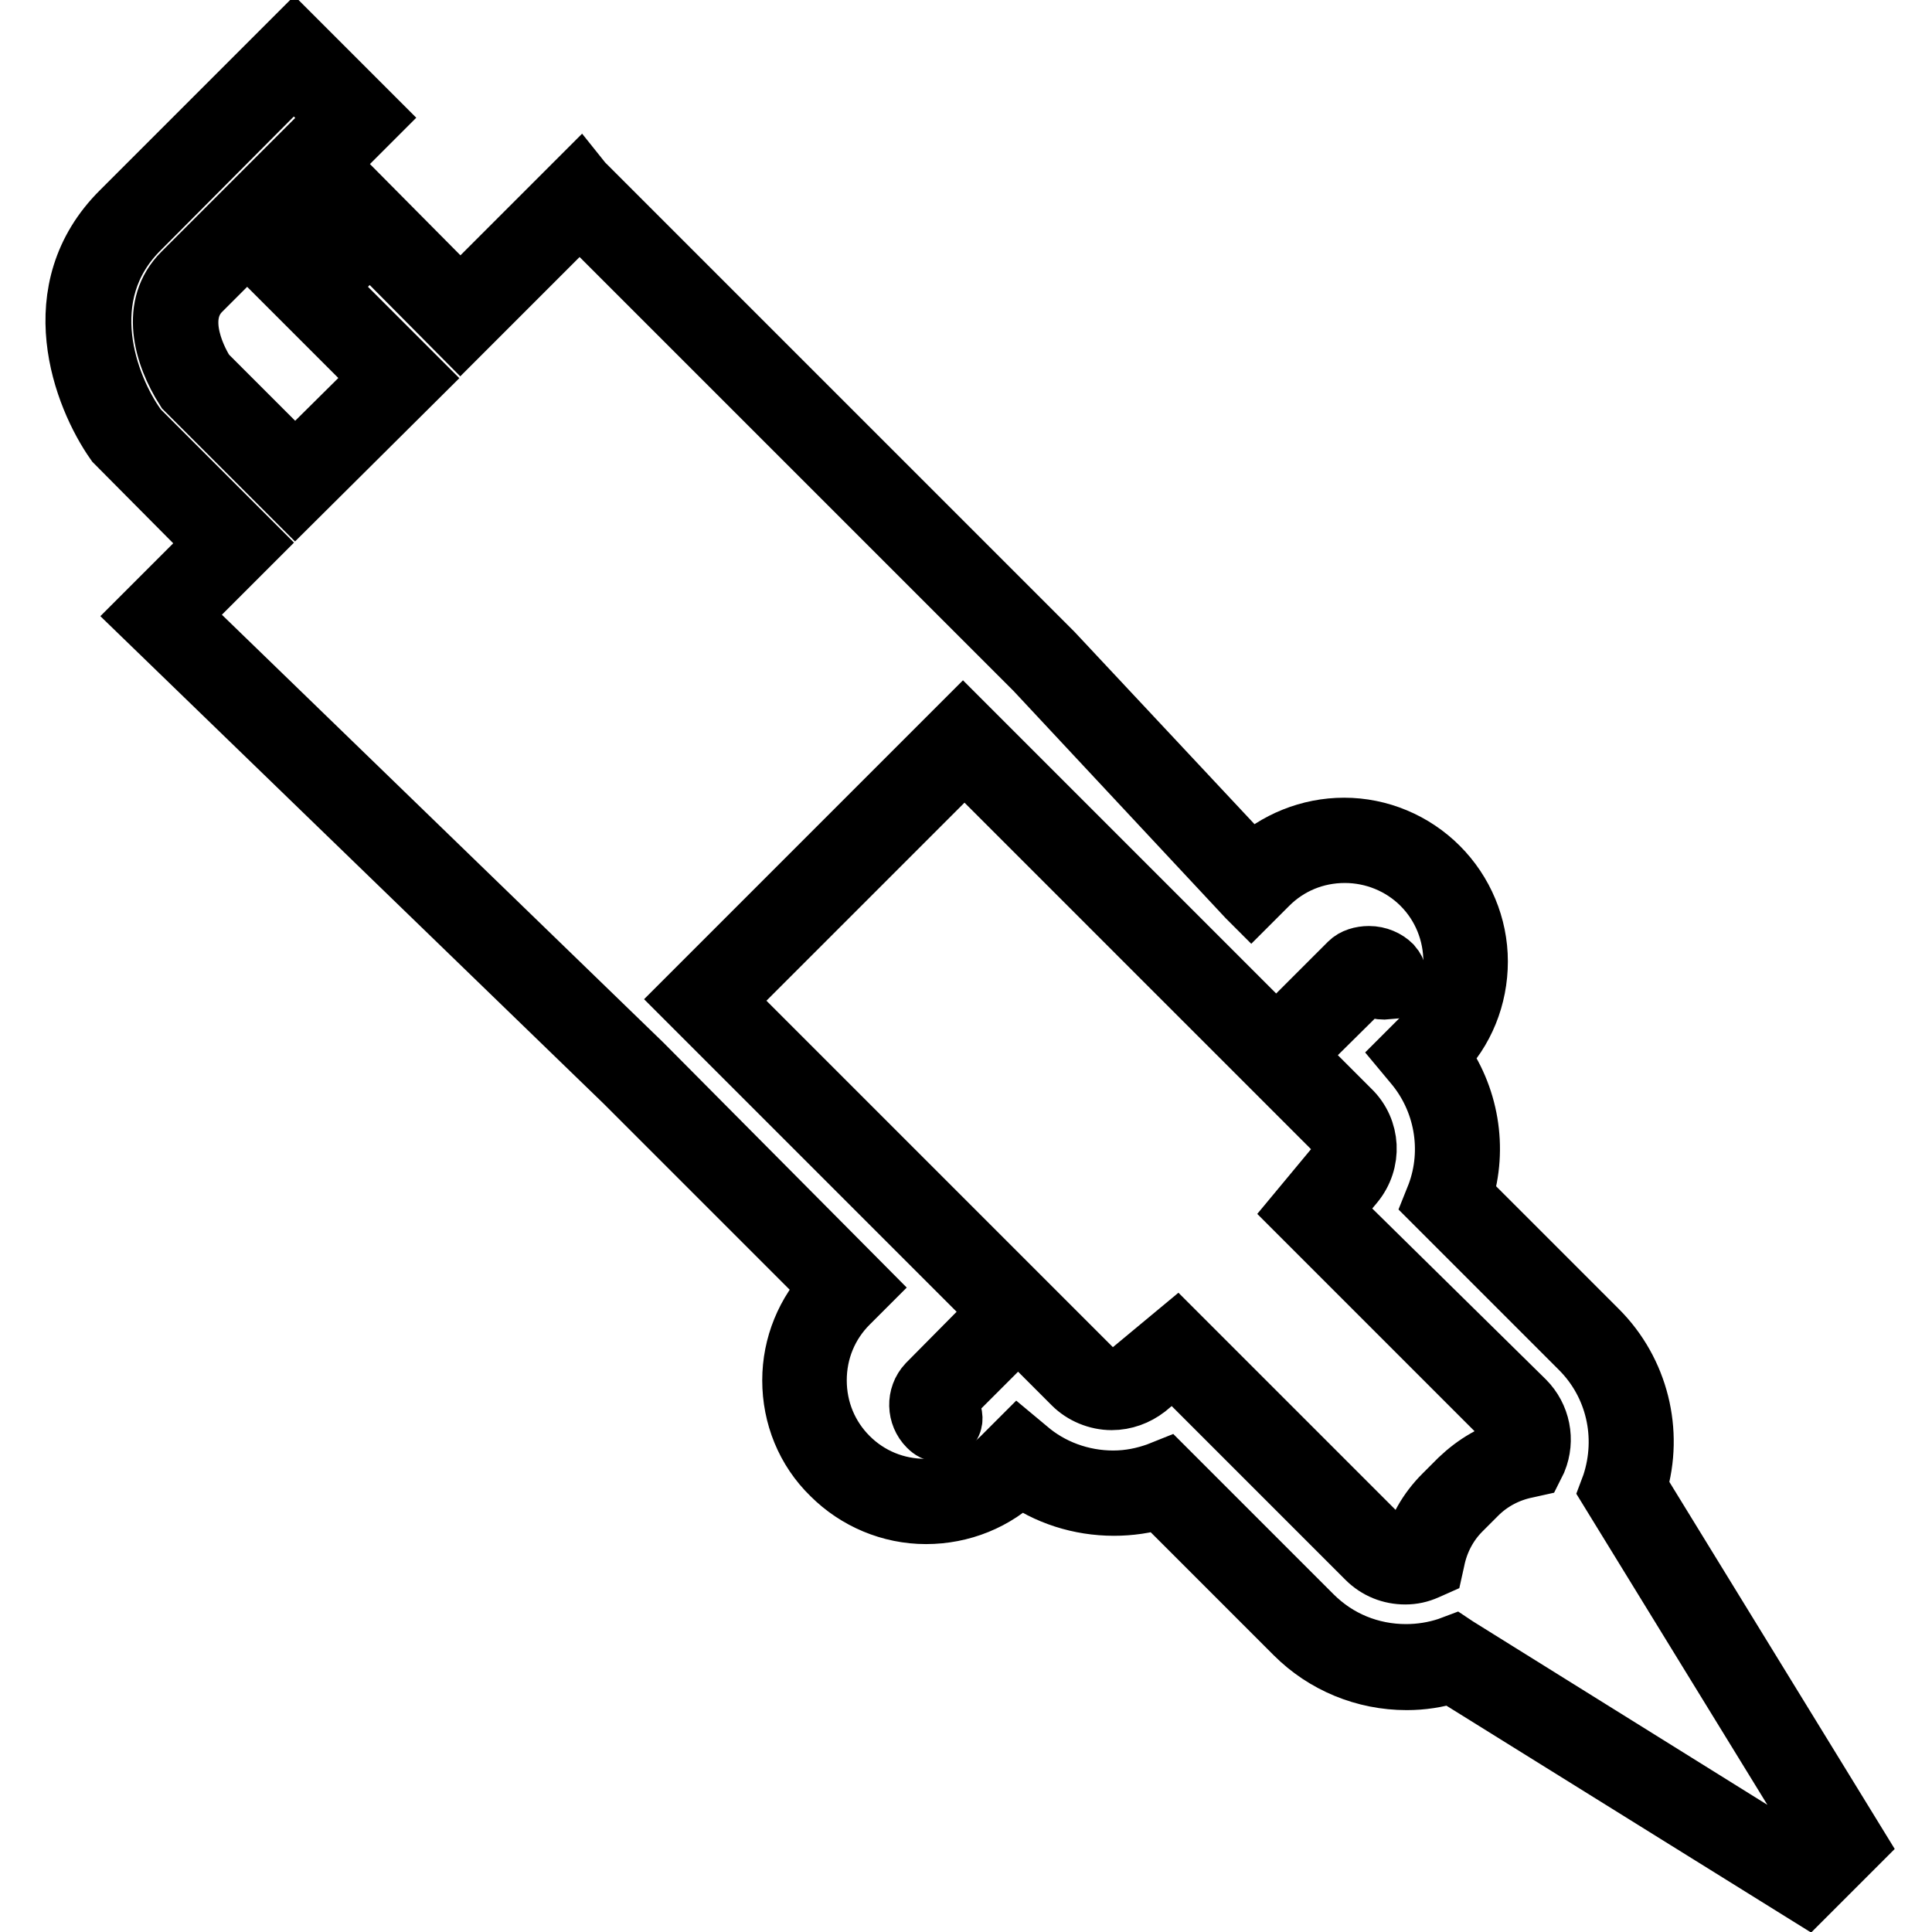
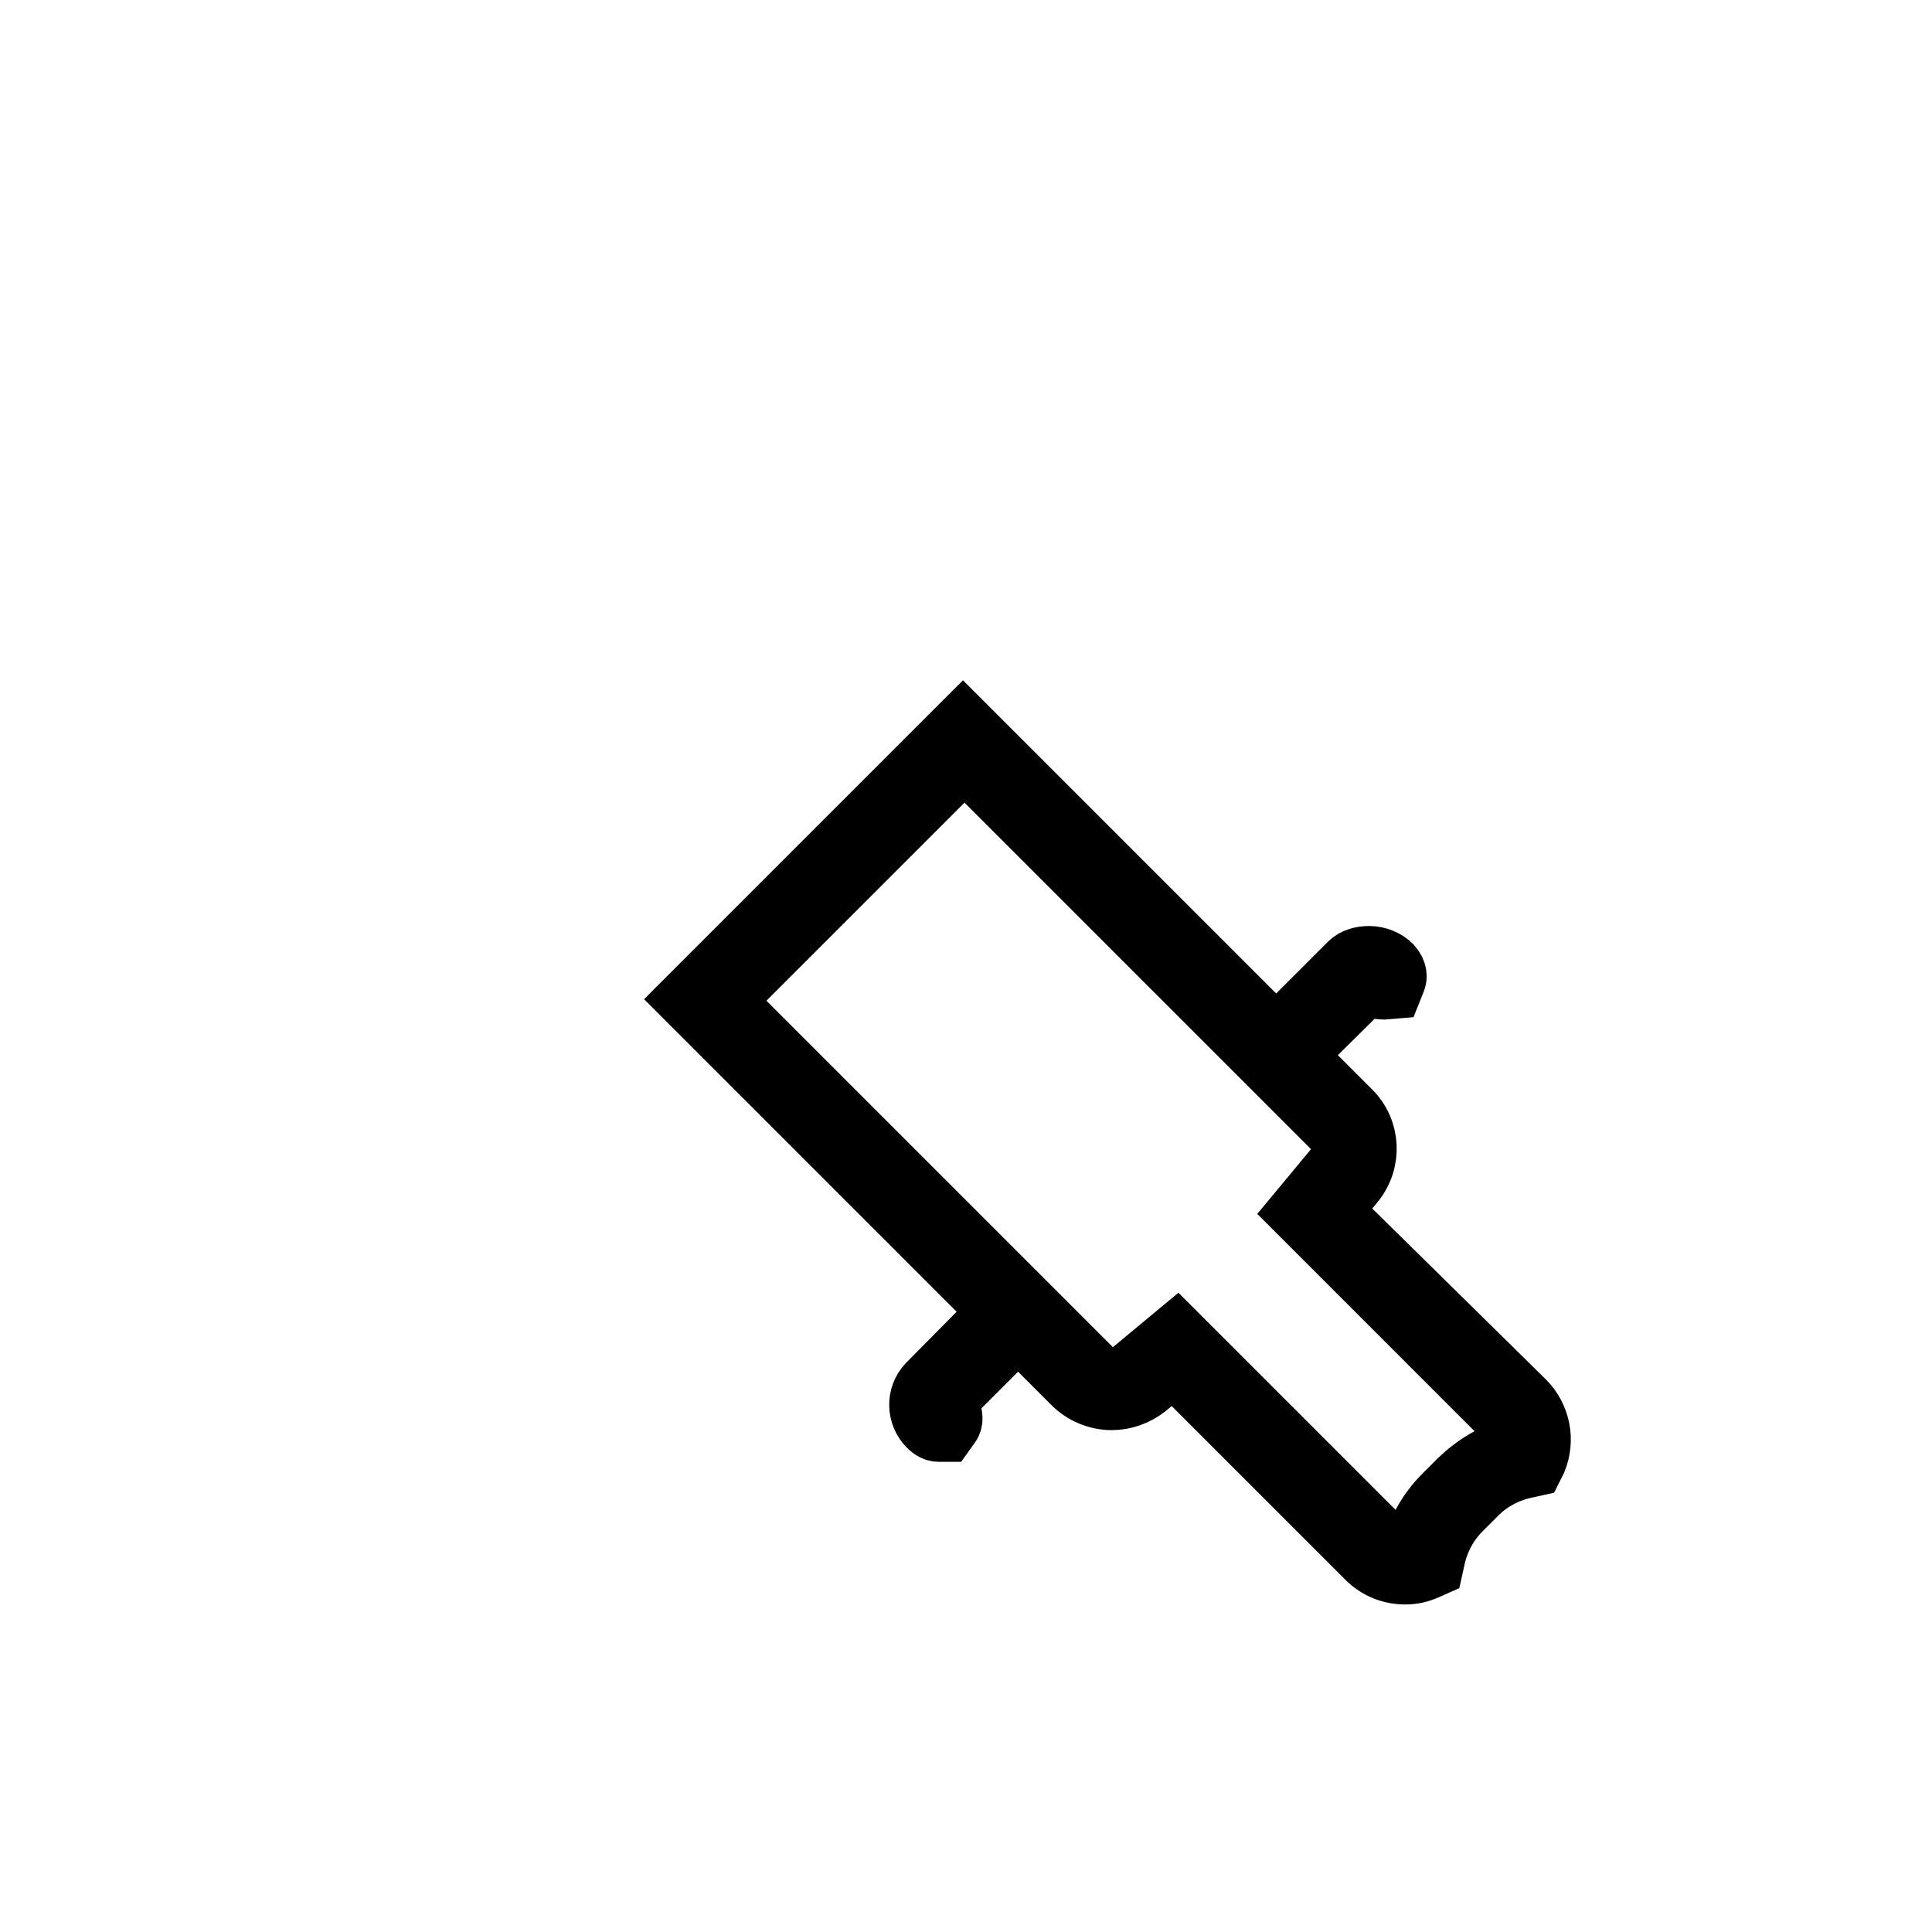
<svg xmlns="http://www.w3.org/2000/svg" version="1.1" x="0px" y="0px" viewBox="0 0 256 256" enable-background="new 0 0 256 256" xml:space="preserve">
  <g>
    <g>
      <g>
        <g>
-           <path stroke-width="8" fill-opacity="0" stroke="#000000" d="M216.9,197c2.2-7.3,0.2-15.3-5.2-20.7l-17.9-17.9c2-6.3,0.8-13.2-3.1-18.5c3.3-3.3,5.1-7.8,5.1-12.5c0-4.7-1.9-9.2-5.2-12.5c-3.3-3.3-7.8-5.2-12.5-5.2c-4.6,0-9,1.8-12.3,4.9l-26.3-28.1L77.2,24.2l-0.4-0.5L61,39.5L49,27.4L38.4,38l12.1,12.1L39.1,61.4L27.2,49.5c-0.8-1.2-4.3-7.3-0.6-11l22.9-22.9L39,5.1L16.1,28c-10.5,10.4-5.1,24.5-0.8,30.6L28.6,72l-9.6,9.6l63.8,61.8l27.2,27.2c-3.2,3.3-5,7.7-5,12.3c0,4.7,1.8,9.2,5.2,12.5c3.3,3.3,7.8,5.2,12.5,5.2c4.7,0,9.2-1.8,12.5-5.1c3.5,2.6,7.9,4,12.4,4c2.1,0,4.2-0.3,6.1-0.9l17.9,17.9c3.9,3.9,9.2,6.1,14.8,6.1c2,0,4-0.3,5.9-0.9l47.1,29.3l6.6-6.6L216.9,197z M193,218.2l-0.3-0.2l-0.8,0.3c-1.8,0.6-3.7,0.9-5.6,0.9c-4.7,0-9.1-1.8-12.4-5.1l-19.4-19.4l-1,0.4c-1.9,0.7-3.9,1.1-6,1.1c-4.2,0-8.3-1.5-11.4-4.2l-1.2-1l-2.1,2.1c-2.7,2.7-6.3,4.2-10.2,4.2c-3.9,0-7.5-1.5-10.2-4.2c-2.7-2.7-4.2-6.3-4.2-10.2s1.5-7.5,4.2-10.2l2.1-2.1L85.1,141L23.7,81.5l9.6-9.6l-15-15l-0.3-0.4c-3.7-5.2-8.4-17.4,0.5-26.2L38.9,9.8l5.9,5.8L24.2,36.2c-4.3,4.3-2.6,10.7,0.4,15.4l14.5,14.5l16.1-16L43.1,38l5.9-5.9L61,44.2l15.8-15.8l60.4,60.4l28.1,30.1l0.5,0.5l2.2-2.2c2.7-2.7,6.3-4.2,10.2-4.2c3.8,0,7.5,1.5,10.2,4.2c5.6,5.6,5.6,14.8,0,20.4l-2.1,2.1l1,1.2c4.1,4.8,5.3,11.5,3.1,17.4l-0.4,1l19.4,19.4c4.7,4.7,6.3,11.6,4.2,18l-0.3,0.8l28.5,46.4l-2.9,2.9L193,218.2z" />
          <path stroke-width="8" fill-opacity="0" stroke="#000000" d="M176.4,160.4l3-3.6c2.4-2.9,2.2-7.1-0.5-9.7l-7.3-7.3l9.3-9.2c0.4,0.1,0.9,0.2,1.2,0.3c0.5,0.1,0.8,0.2,1.2,0.2l1.2-0.1l0.4-1c0.2-0.4,0.3-1.2-0.5-2.1c-0.7-0.7-1.8-1.2-3-1.2c-1,0-2,0.3-2.6,0.9l-9.7,9.7l-41-41l-0.5-0.5l-36.1,36.1l-0.5,0.5l41.4,41.4l-9.5,9.6c-1.5,1.6-1.4,4.1,0.1,5.6c0.2,0.2,0.7,0.7,1.4,0.7l0.9,0l0.5-0.7c0.6-0.7,0.4-1.5,0.1-2.3c-0.2-0.8-0.3-1.1-0.3-1.3l9.3-9.3l7.3,7.3c1.3,1.3,3.2,2.1,5.1,2.1c1.7,0,3.3-0.6,4.6-1.6l3.6-3l25.6,25.6c1.4,1.4,3.2,2.1,5.1,2.1c1,0,1.9-0.2,2.8-0.6l0.9-0.4l0.2-0.9c0.5-2.5,1.7-4.8,3.5-6.6l2.1-2.1c1.8-1.8,4.1-3,6.6-3.5l0.9-0.2l0.4-0.8c1.1-2.7,0.5-5.8-1.6-7.9L176.4,160.4z M127.8,100.7l48.8,48.8c1.4,1.4,1.5,3.7,0.3,5.2l-4.9,5.9l27.7,27.7c0.9,0.9,1.3,2.2,1.1,3.5c-2.8,0.7-5.3,2.2-7.4,4.2l-2.1,2.1c-2.1,2.1-3.5,4.6-4.2,7.4c-1.3,0.2-2.6-0.2-3.5-1.1l-27.3-27.3l-0.4-0.4l-5.9,4.9c-0.7,0.6-1.6,0.9-2.5,0.9l0,0c-1.1,0-2.1-0.4-2.8-1.1l-48.8-48.8L127.8,100.7z" />
        </g>
      </g>
      <g />
      <g />
      <g />
      <g />
      <g />
      <g />
      <g />
      <g />
      <g />
      <g />
      <g />
      <g />
      <g />
      <g />
      <g />
    </g>
  </g>
</svg>